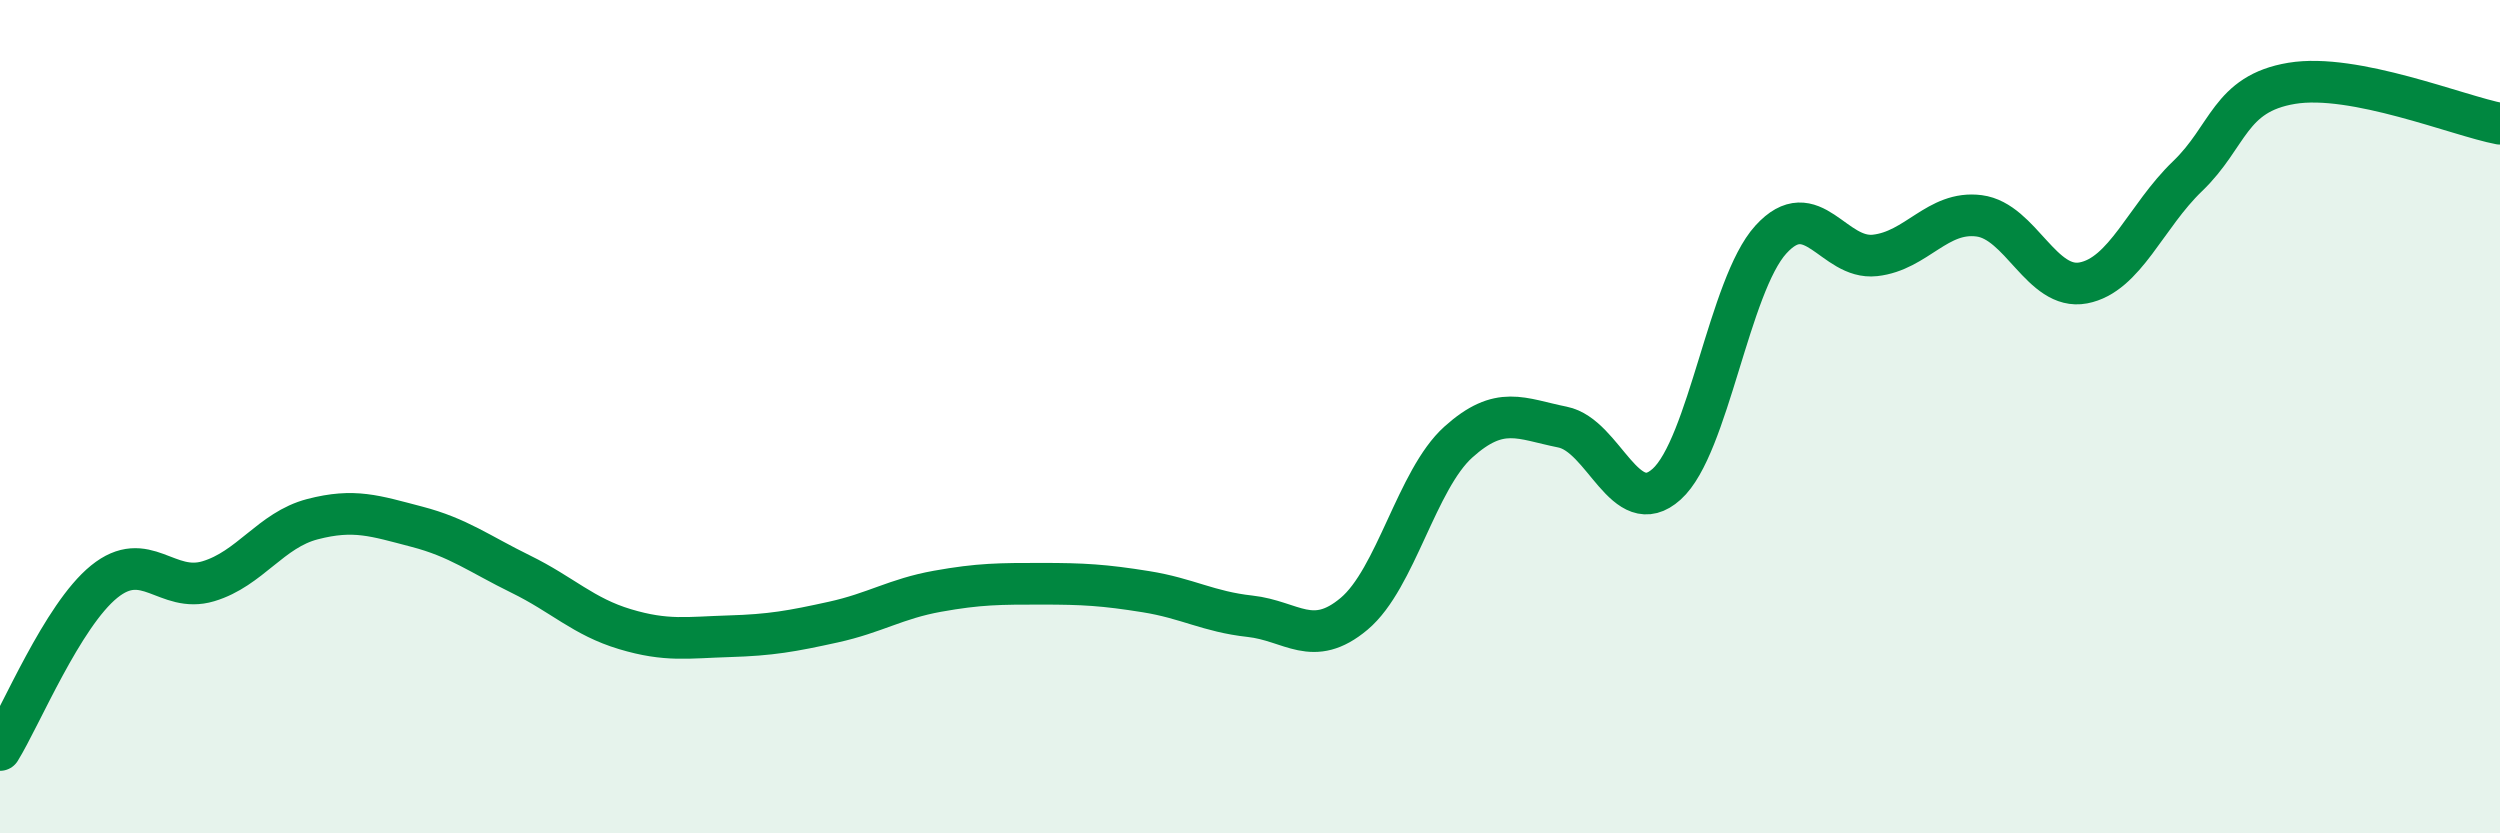
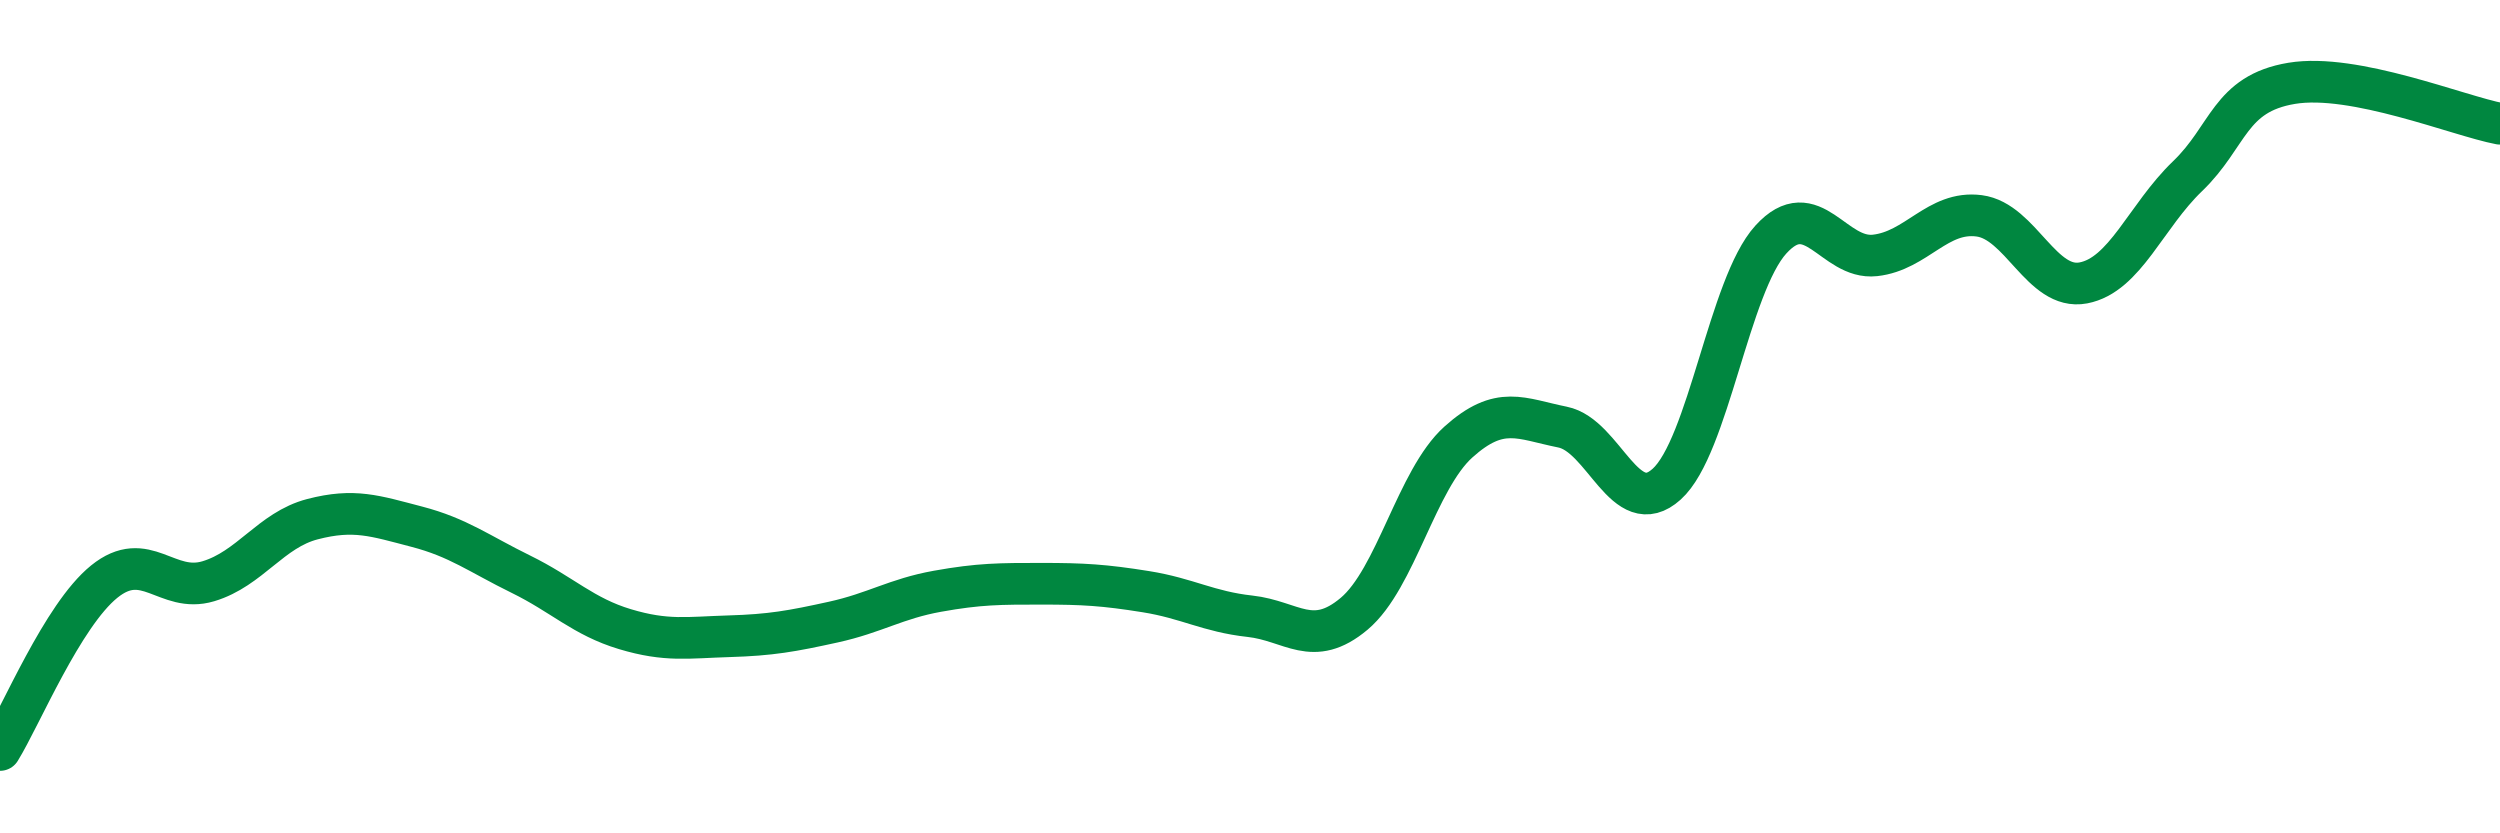
<svg xmlns="http://www.w3.org/2000/svg" width="60" height="20" viewBox="0 0 60 20">
-   <path d="M 0,18 C 0.5,17.19 1.5,14.77 2.5,13.96 C 3.5,13.15 4,14.25 5,13.95 C 6,13.65 6.5,12.72 7.5,12.46 C 8.5,12.2 9,12.38 10,12.64 C 11,12.9 11.5,13.29 12.5,13.78 C 13.5,14.27 14,14.8 15,15.1 C 16,15.4 16.5,15.3 17.5,15.27 C 18.5,15.24 19,15.15 20,14.93 C 21,14.71 21.5,14.37 22.5,14.19 C 23.5,14.01 24,14.01 25,14.01 C 26,14.01 26.5,14.04 27.5,14.2 C 28.5,14.36 29,14.68 30,14.79 C 31,14.9 31.5,15.57 32.5,14.73 C 33.5,13.89 34,11.51 35,10.61 C 36,9.71 36.5,10.05 37.5,10.25 C 38.5,10.45 39,12.52 40,11.62 C 41,10.72 41.5,6.85 42.5,5.75 C 43.5,4.65 44,6.24 45,6.13 C 46,6.02 46.5,5.05 47.5,5.18 C 48.5,5.31 49,6.98 50,6.79 C 51,6.6 51.5,5.19 52.5,4.23 C 53.5,3.27 53.5,2.25 55,2 C 56.5,1.75 59,2.78 60,2.97L60 20L0 20Z" fill="#008740" opacity="0.1" stroke-linecap="round" stroke-linejoin="round" />
  <path d="M 0,18 C 0.5,17.19 1.5,14.77 2.5,13.96 C 3.5,13.15 4,14.25 5,13.95 C 6,13.65 6.5,12.72 7.5,12.46 C 8.5,12.2 9,12.38 10,12.64 C 11,12.9 11.5,13.29 12.5,13.78 C 13.5,14.27 14,14.8 15,15.1 C 16,15.4 16.5,15.3 17.5,15.27 C 18.5,15.24 19,15.15 20,14.93 C 21,14.71 21.5,14.37 22.5,14.19 C 23.5,14.01 24,14.01 25,14.01 C 26,14.01 26.5,14.04 27.5,14.2 C 28.5,14.36 29,14.68 30,14.79 C 31,14.9 31.5,15.57 32.5,14.73 C 33.5,13.89 34,11.51 35,10.61 C 36,9.71 36.5,10.05 37.5,10.25 C 38.5,10.45 39,12.52 40,11.62 C 41,10.72 41.5,6.85 42.5,5.75 C 43.5,4.65 44,6.24 45,6.13 C 46,6.02 46.5,5.05 47.5,5.18 C 48.5,5.31 49,6.98 50,6.79 C 51,6.6 51.5,5.19 52.5,4.23 C 53.5,3.27 53.5,2.25 55,2 C 56.5,1.75 59,2.78 60,2.97" stroke="#008740" stroke-width="1" fill="none" stroke-linecap="round" stroke-linejoin="round" />
</svg>